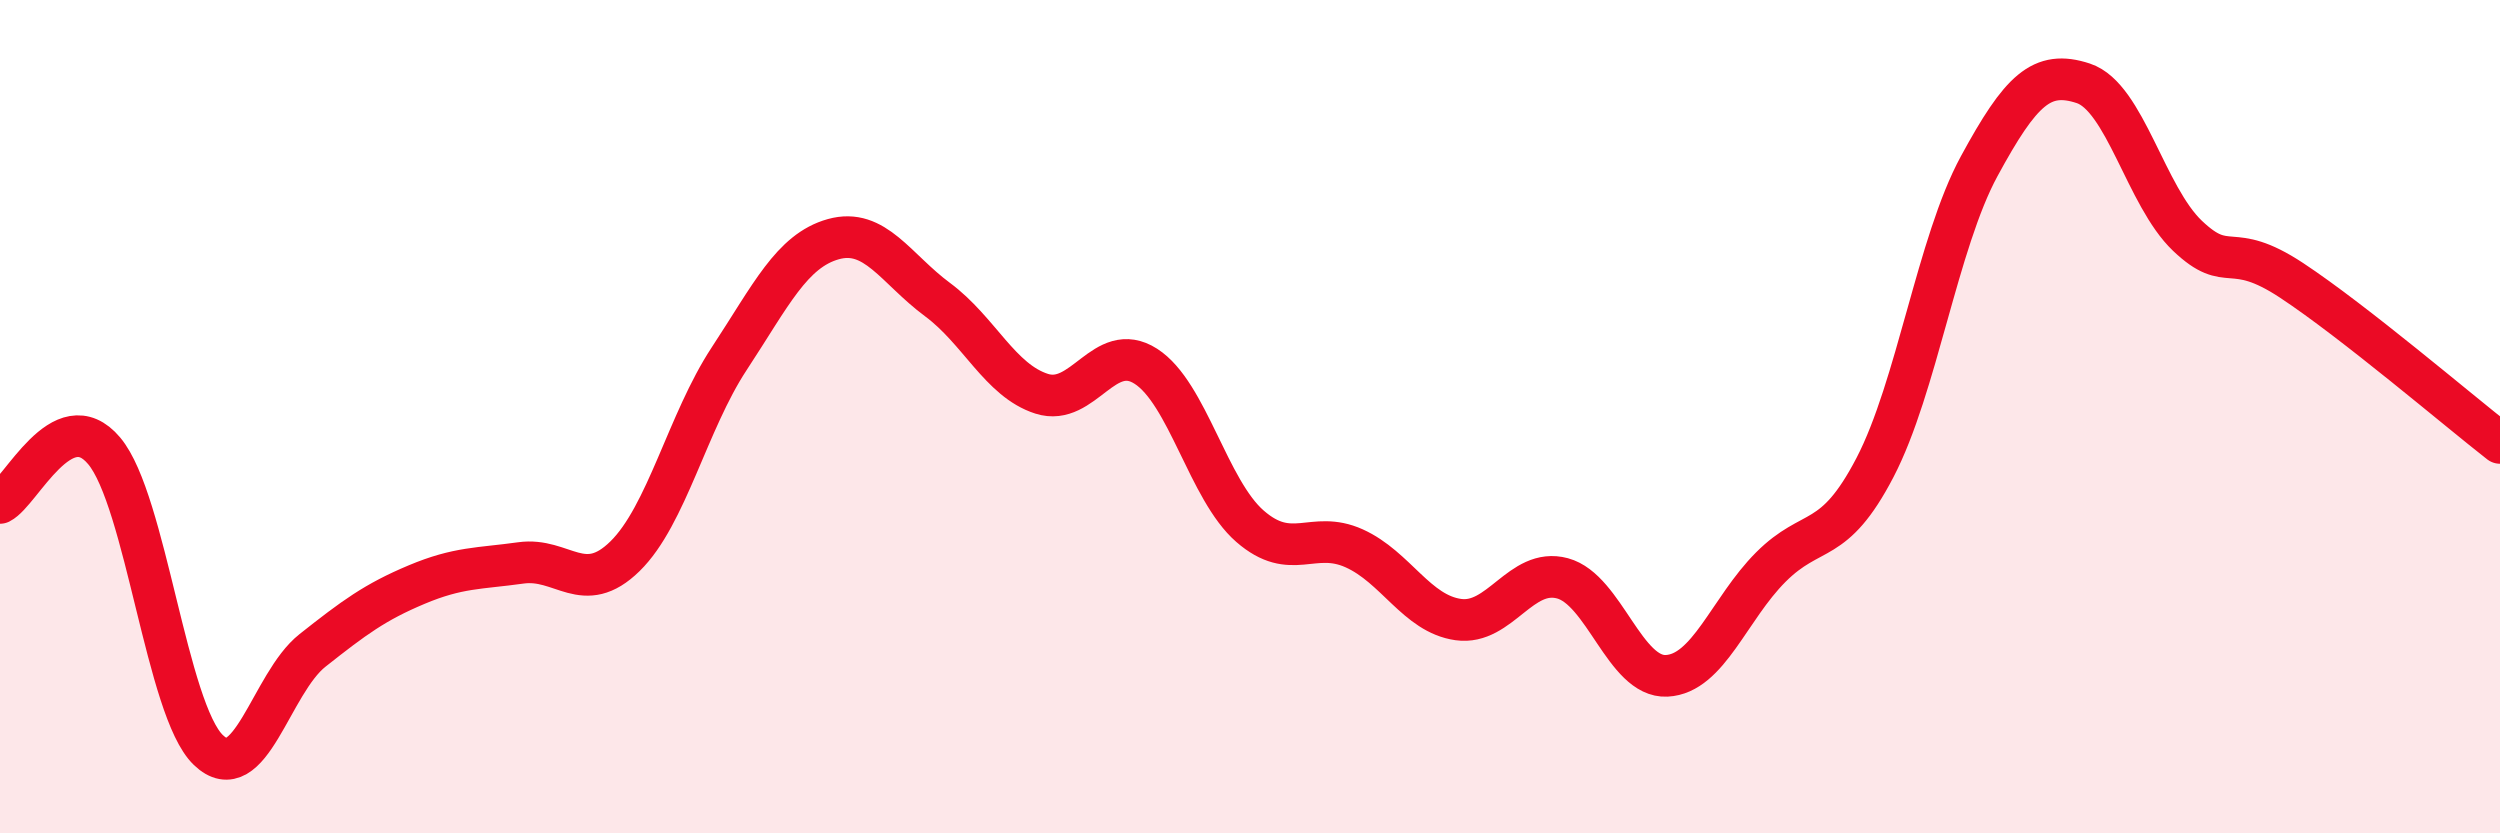
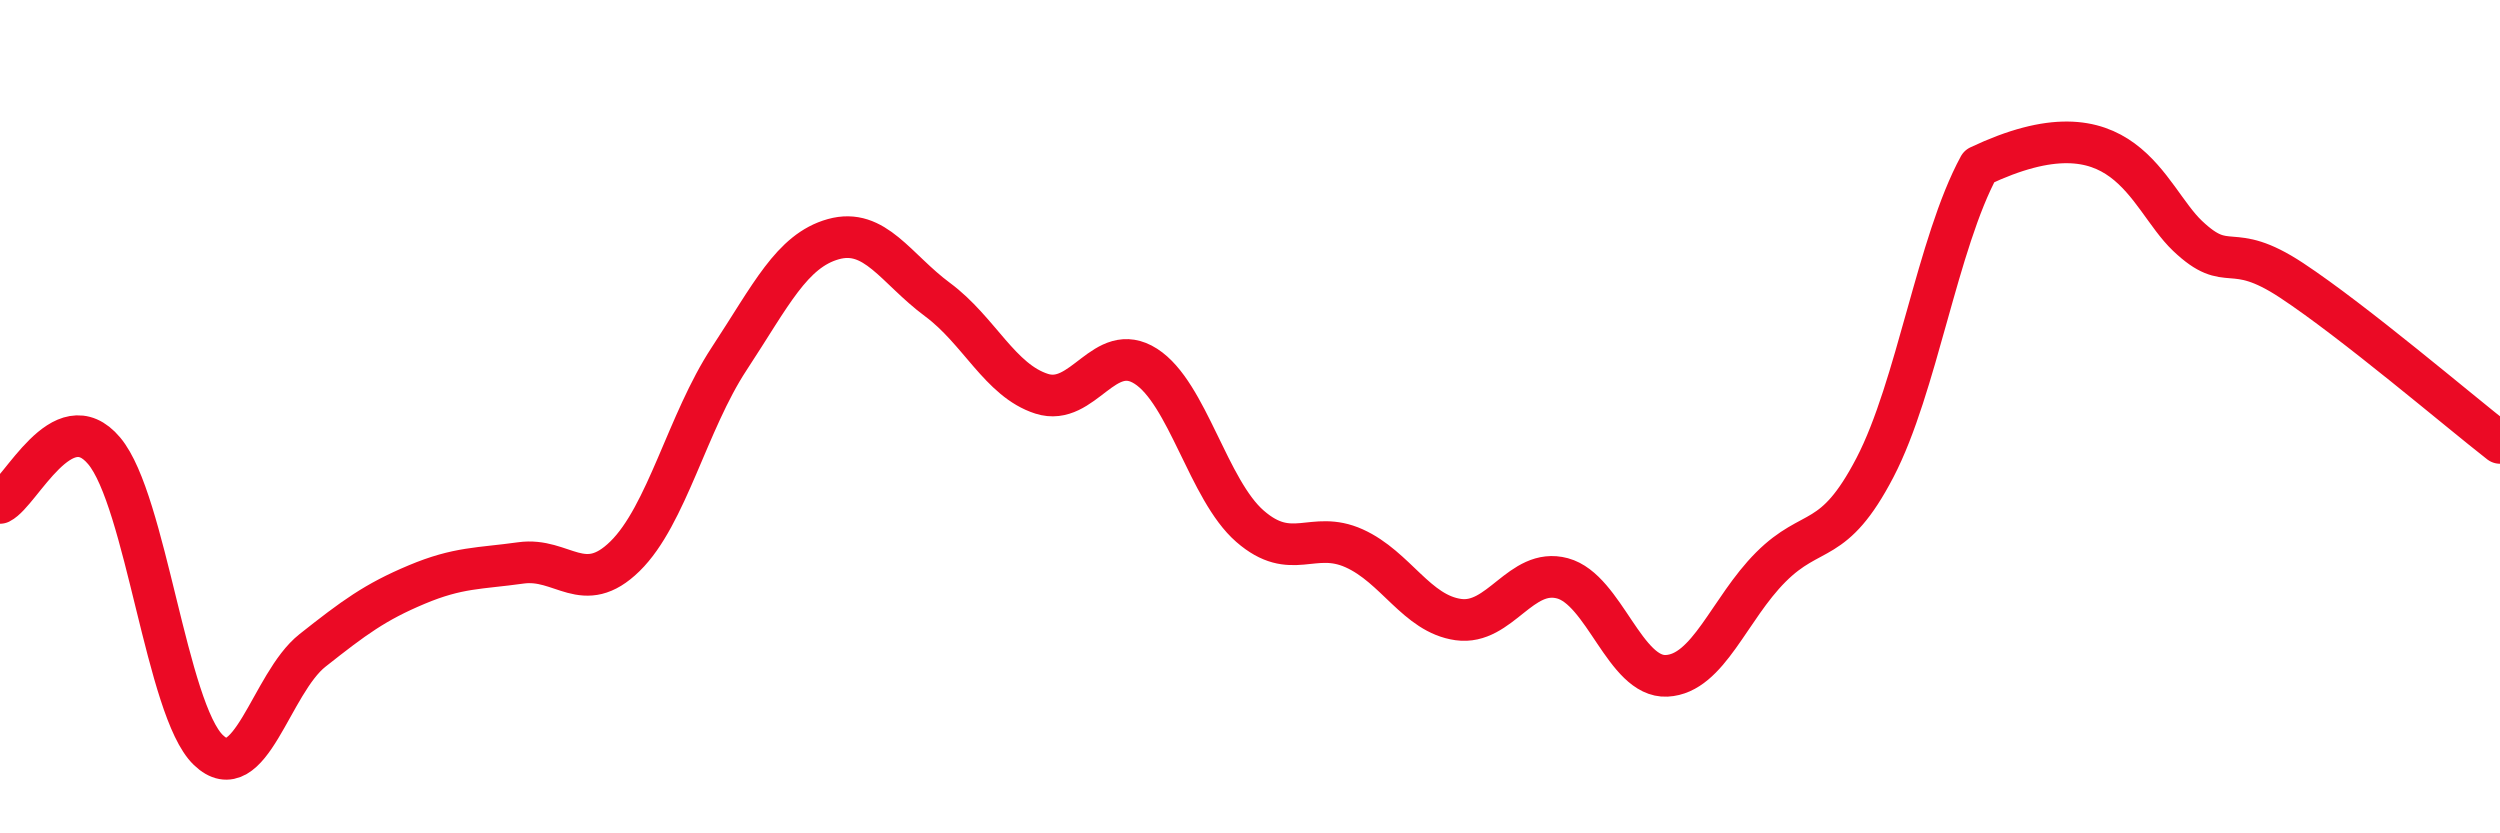
<svg xmlns="http://www.w3.org/2000/svg" width="60" height="20" viewBox="0 0 60 20">
-   <path d="M 0,12.07 C 0.5,11.82 1.5,9.63 2.5,10.82 C 3.5,12.01 4,17.04 5,18 C 6,18.96 6.5,16.4 7.5,15.61 C 8.5,14.82 9,14.45 10,14.03 C 11,13.61 11.5,13.65 12.5,13.51 C 13.5,13.37 14,14.33 15,13.35 C 16,12.37 16.5,10.13 17.5,8.61 C 18.5,7.09 19,6.02 20,5.74 C 21,5.46 21.5,6.45 22.5,7.19 C 23.5,7.93 24,9.13 25,9.45 C 26,9.77 26.5,8.15 27.5,8.79 C 28.5,9.43 29,11.76 30,12.63 C 31,13.5 31.5,12.71 32.5,13.16 C 33.5,13.61 34,14.73 35,14.87 C 36,15.01 36.5,13.61 37.5,13.88 C 38.5,14.15 39,16.27 40,16.22 C 41,16.17 41.5,14.61 42.5,13.61 C 43.5,12.61 44,13.14 45,11.22 C 46,9.3 46.5,5.83 47.5,3.99 C 48.5,2.15 49,1.67 50,2 C 51,2.33 51.5,4.71 52.5,5.66 C 53.5,6.61 53.5,5.74 55,6.73 C 56.5,7.72 59,9.85 60,10.63L60 20L0 20Z" fill="#EB0A25" opacity="0.1" stroke-linecap="round" stroke-linejoin="round" />
-   <path d="M 0,12.07 C 0.5,11.82 1.5,9.63 2.5,10.82 C 3.5,12.01 4,17.04 5,18 C 6,18.96 6.5,16.4 7.5,15.61 C 8.5,14.82 9,14.45 10,14.03 C 11,13.61 11.5,13.65 12.5,13.51 C 13.5,13.37 14,14.33 15,13.35 C 16,12.37 16.5,10.13 17.5,8.61 C 18.5,7.09 19,6.02 20,5.74 C 21,5.46 21.5,6.45 22.5,7.19 C 23.5,7.93 24,9.13 25,9.45 C 26,9.77 26.5,8.15 27.5,8.79 C 28.5,9.43 29,11.76 30,12.63 C 31,13.5 31.5,12.71 32.5,13.16 C 33.5,13.61 34,14.73 35,14.87 C 36,15.01 36.5,13.61 37.5,13.88 C 38.5,14.15 39,16.27 40,16.22 C 41,16.17 41.5,14.61 42.5,13.61 C 43.5,12.61 44,13.14 45,11.22 C 46,9.3 46.5,5.83 47.5,3.99 C 48.5,2.15 49,1.67 50,2 C 51,2.33 51.5,4.71 52.5,5.66 C 53.5,6.61 53.5,5.74 55,6.73 C 56.5,7.72 59,9.85 60,10.63" stroke="#EB0A25" stroke-width="1" fill="none" stroke-linecap="round" stroke-linejoin="round" />
+   <path d="M 0,12.07 C 0.5,11.82 1.5,9.63 2.5,10.82 C 3.5,12.01 4,17.04 5,18 C 6,18.96 6.5,16.4 7.5,15.61 C 8.5,14.82 9,14.45 10,14.03 C 11,13.61 11.5,13.65 12.5,13.51 C 13.5,13.37 14,14.33 15,13.35 C 16,12.37 16.5,10.13 17.5,8.61 C 18.5,7.09 19,6.02 20,5.74 C 21,5.46 21.5,6.45 22.5,7.19 C 23.5,7.93 24,9.13 25,9.45 C 26,9.77 26.5,8.15 27.5,8.79 C 28.5,9.43 29,11.76 30,12.63 C 31,13.5 31.5,12.71 32.5,13.16 C 33.5,13.61 34,14.73 35,14.87 C 36,15.01 36.5,13.61 37.5,13.88 C 38.5,14.15 39,16.27 40,16.22 C 41,16.17 41.5,14.61 42.5,13.61 C 43.5,12.61 44,13.14 45,11.22 C 46,9.3 46.5,5.83 47.5,3.99 C 51,2.33 51.5,4.71 52.5,5.66 C 53.5,6.61 53.5,5.74 55,6.73 C 56.5,7.72 59,9.85 60,10.63" stroke="#EB0A25" stroke-width="1" fill="none" stroke-linecap="round" stroke-linejoin="round" />
</svg>